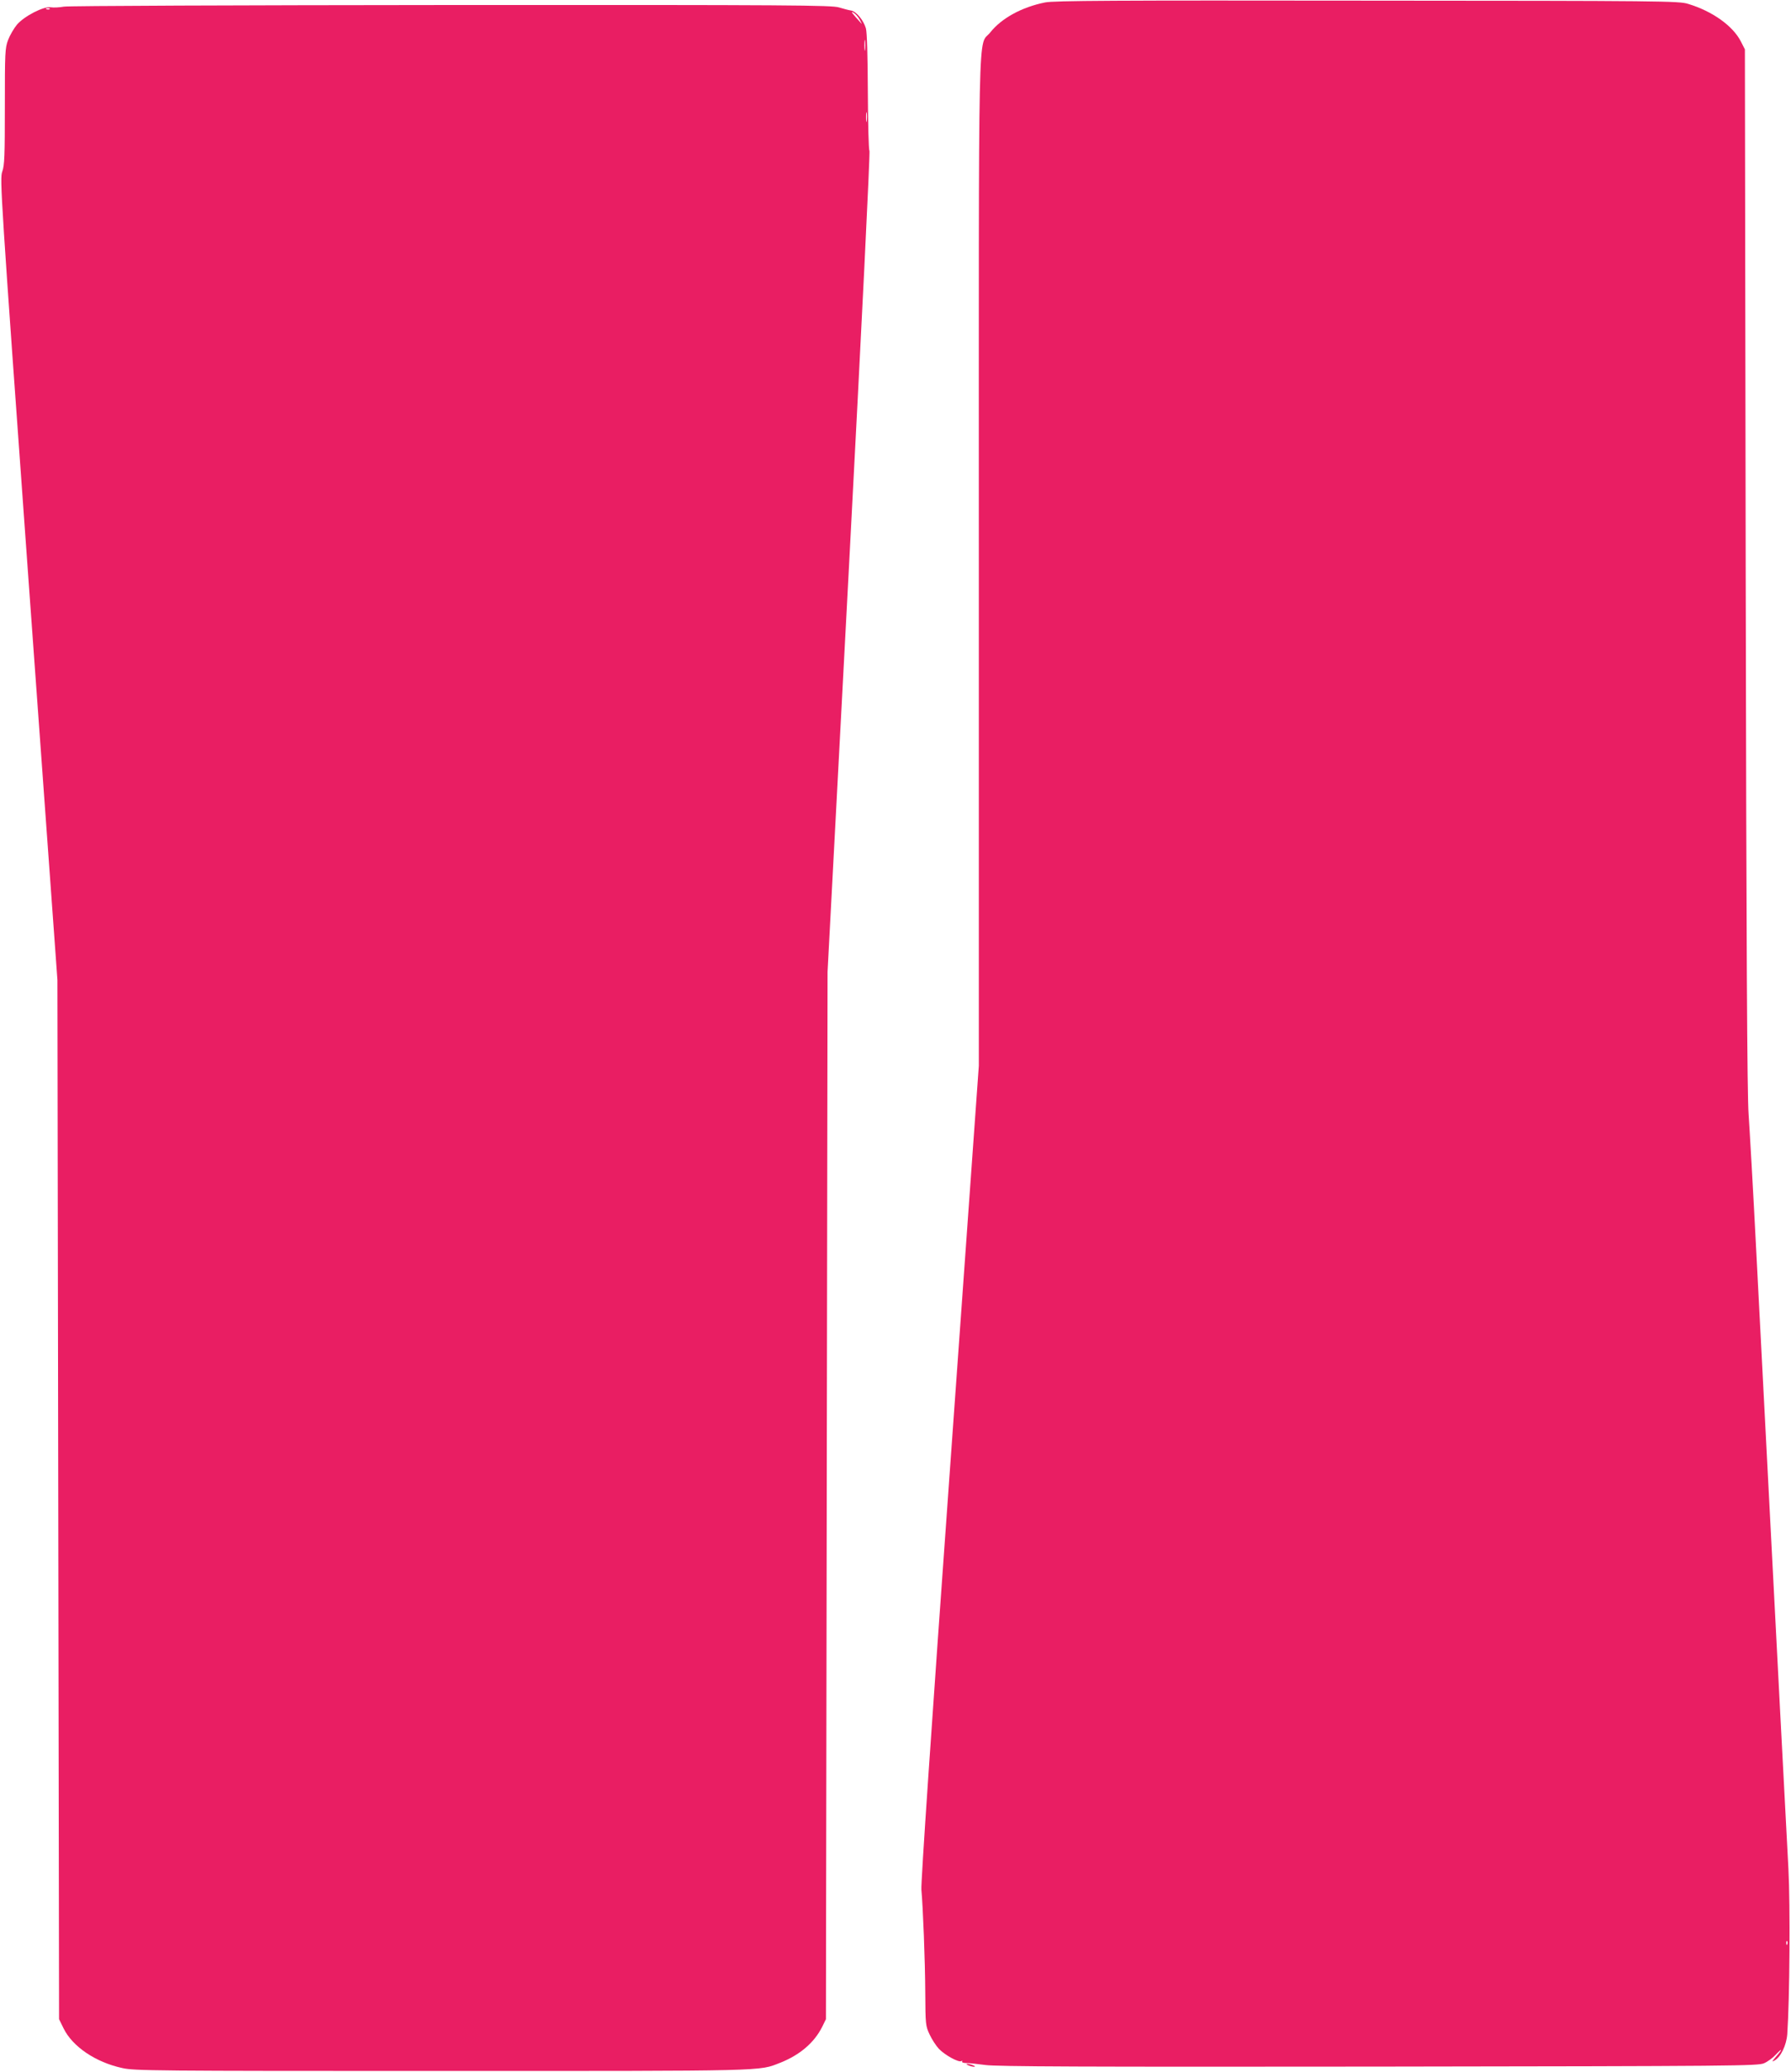
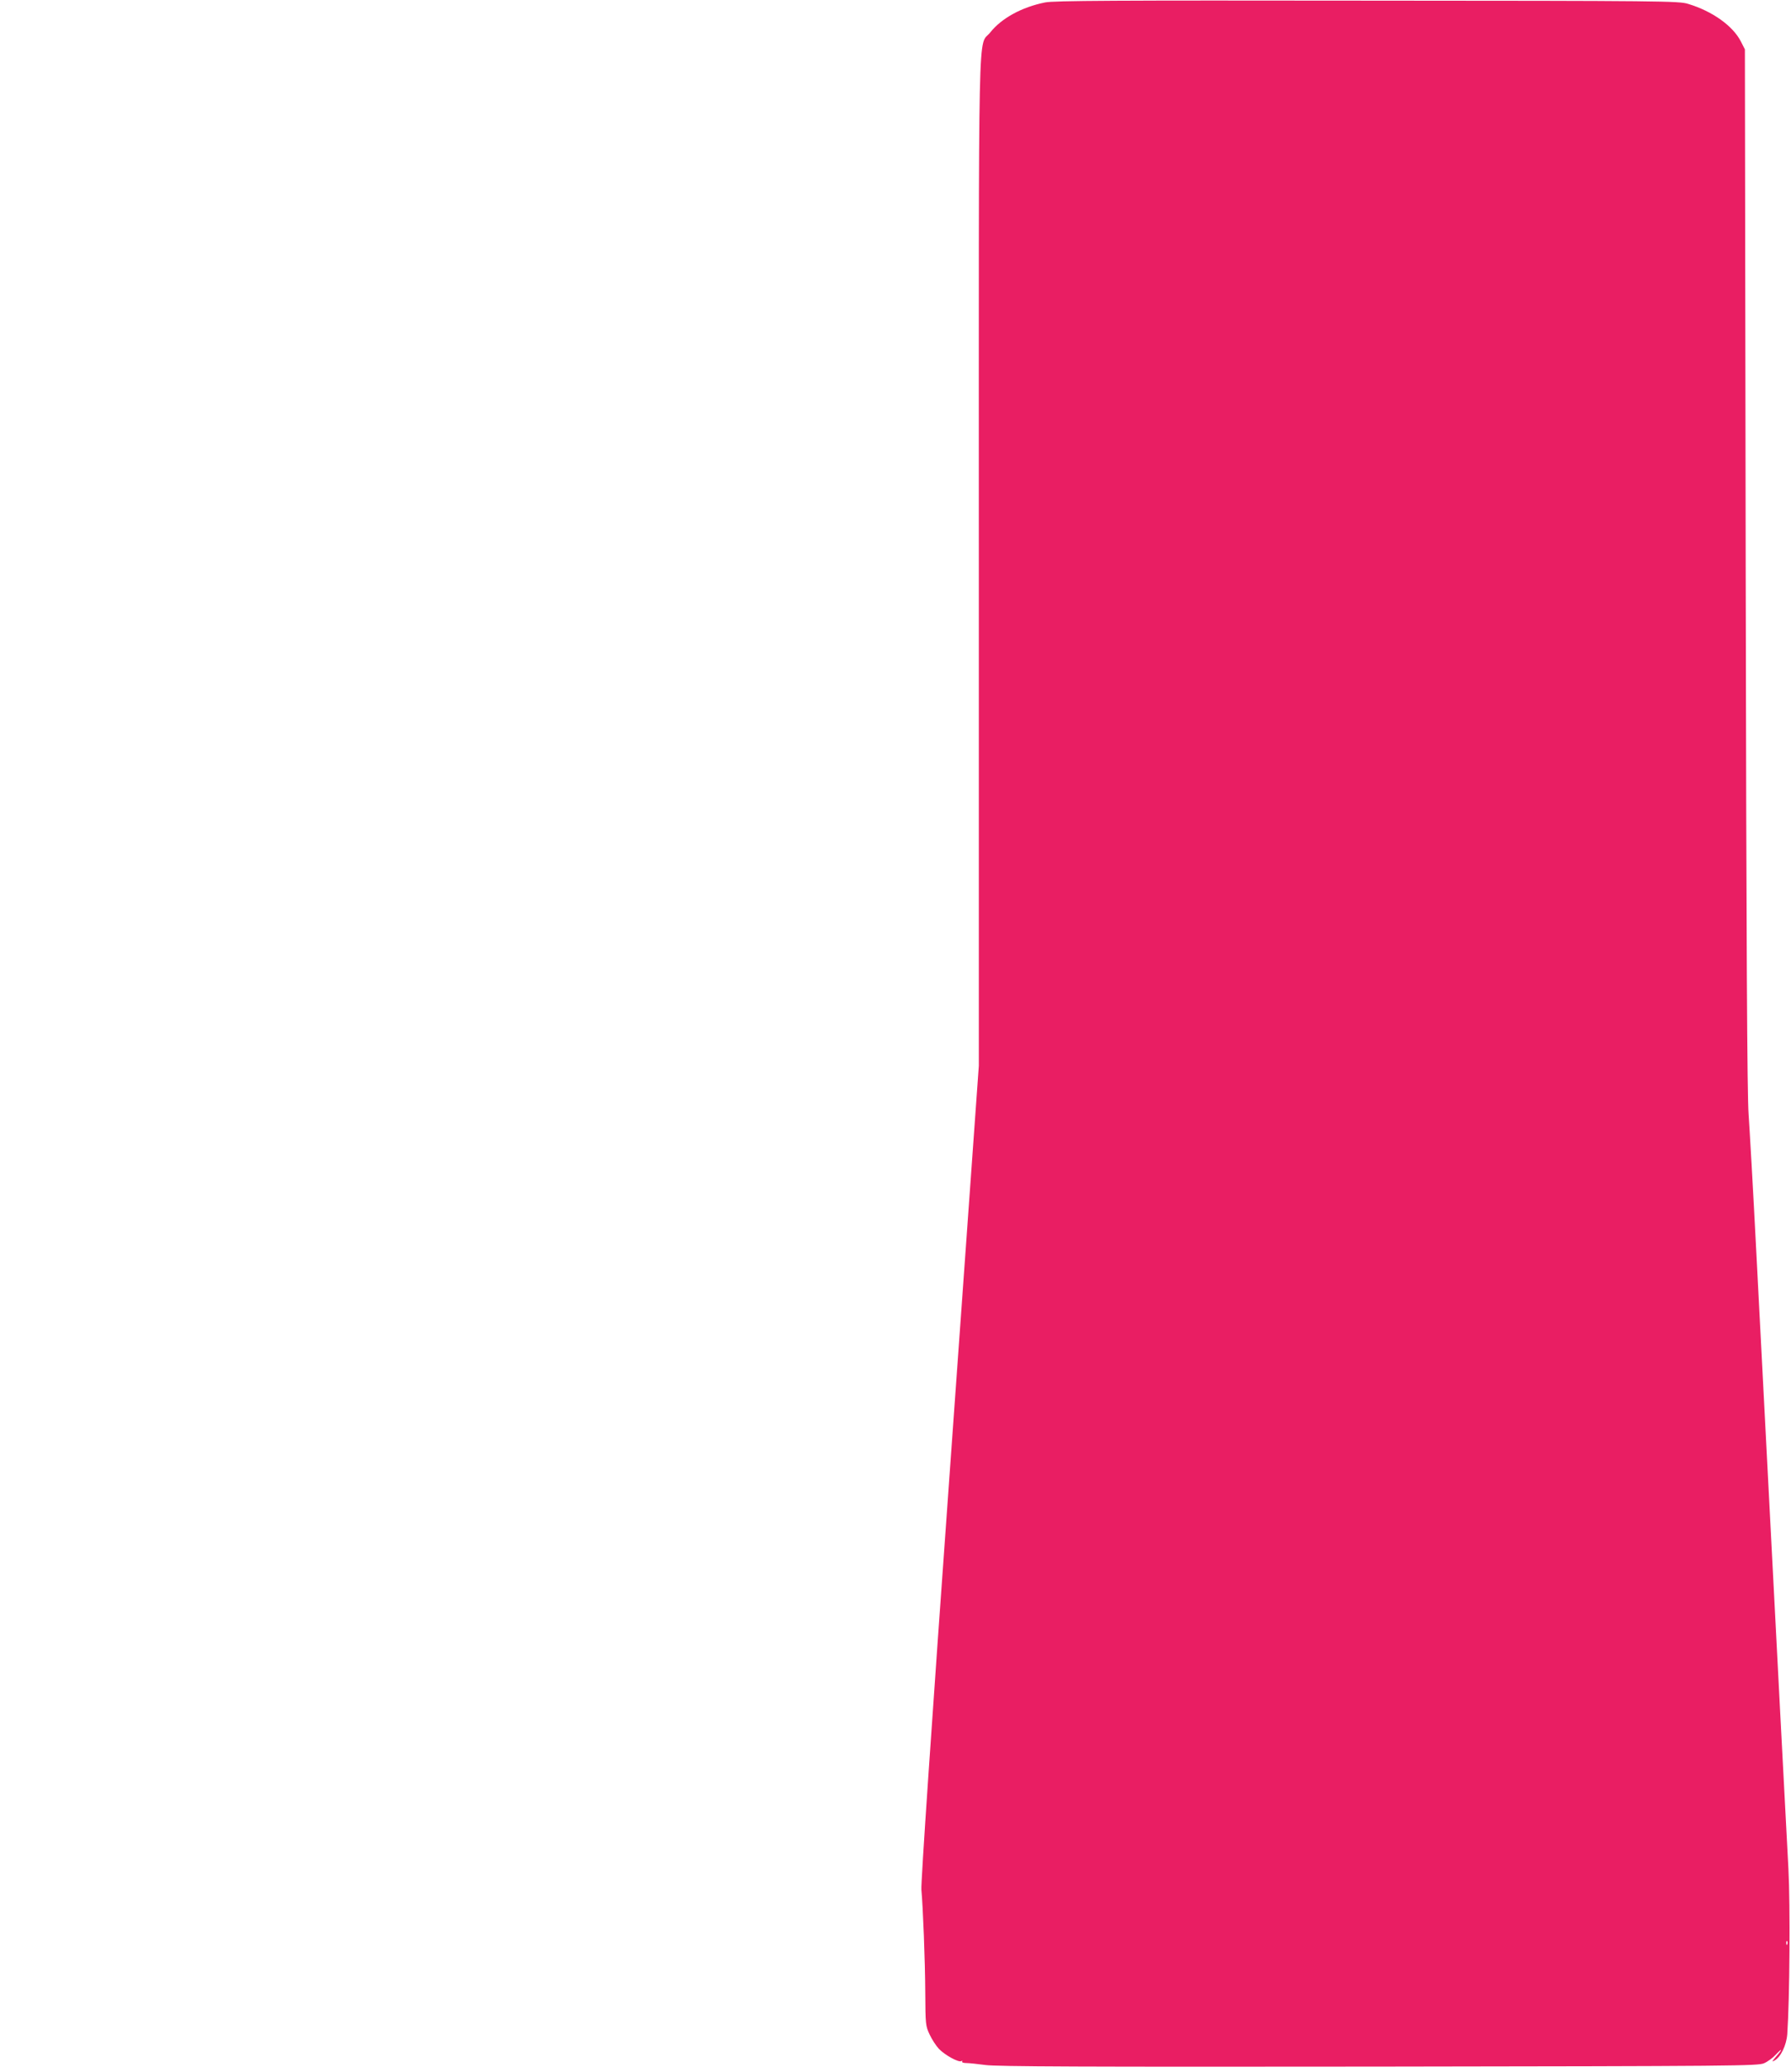
<svg xmlns="http://www.w3.org/2000/svg" version="1.0" width="1107pt" height="1280pt" viewBox="0 0 1107 1280" preserveAspectRatio="xMidYMid meet">
  <g transform="translate(0,1280) scale(0.1,-0.1)" fill="#e91e63" stroke="none">
    <path d="M6460 12785 c-145 -29 -270 -98 -339 -185 -78 -98 -71 203 -71 -3269 l0 -3116 -180 -2515 c-110 -1529 -179 -2539 -175 -2575 10 -108 23 -436 24 -640 1 -192 2 -202 27 -255 14 -30 40 -70 57 -88 37 -39 123 -86 139 -76 6 4 8 3 5 -3 -3 -5 8 -9 26 -9 18 0 70 -6 117 -12 66 -10 618 -12 2430 -10 2212 3 2347 4 2384 21 21 9 54 33 72 53 43 45 44 36 2 -12 -26 -30 -28 -35 -11 -25 39 20 75 95 80 164 15 223 19 792 7 1022 -7 138 -29 556 -49 930 -19 374 -53 1024 -75 1445 -22 421 -56 1071 -75 1445 -19 374 -41 752 -47 840 -9 117 -14 1023 -18 3370 l-5 3210 -25 49 c-49 96 -176 187 -326 232 -56 18 -160 19 -1984 20 -1561 2 -1937 0 -1990 -11z m4587 -11997 c-3 -8 -6 -5 -6 6 -1 11 2 17 5 13 3 -3 4 -12 1 -19z" />
-     <path d="M395 12759 c-27 -5 -64 -7 -81 -4 -44 7 -163 -54 -209 -107 -19 -23 -44 -66 -55 -95 -19 -50 -20 -78 -20 -411 0 -305 -2 -364 -16 -402 -16 -44 -10 -134 162 -2520 l179 -2475 5 -3210 5 -3210 28 -57 c55 -112 197 -209 363 -245 74 -17 200 -18 1974 -18 2040 0 1957 -2 2093 51 121 48 210 124 259 222 l23 47 5 3235 5 3235 134 2534 c77 1457 130 2536 125 2540 -5 3 -9 166 -10 361 -1 228 -5 369 -12 395 -15 51 -60 105 -92 110 -14 2 -47 11 -74 19 -44 14 -286 16 -2395 15 -1322 -1 -2368 -5 -2396 -10z m-88 -15 c-3 -3 -12 -4 -19 -1 -8 3 -5 6 6 6 11 1 17 -2 13 -5z m5007 -66 c10 -18 15 -28 10 -23 -61 67 -68 77 -49 67 11 -6 29 -25 39 -44z m33 -185 c-2 -16 -4 -3 -4 27 0 30 2 43 4 28 2 -16 2 -40 0 -55z m10 -440 c-2 -16 -4 -5 -4 22 0 28 2 40 4 28 2 -13 2 -35 0 -50z" />
-     <path d="M5985 40 c11 -5 27 -9 35 -9 9 0 8 4 -5 9 -11 5 -27 9 -35 9 -9 0 -8 -4 5 -9z" />
  </g>
</svg>